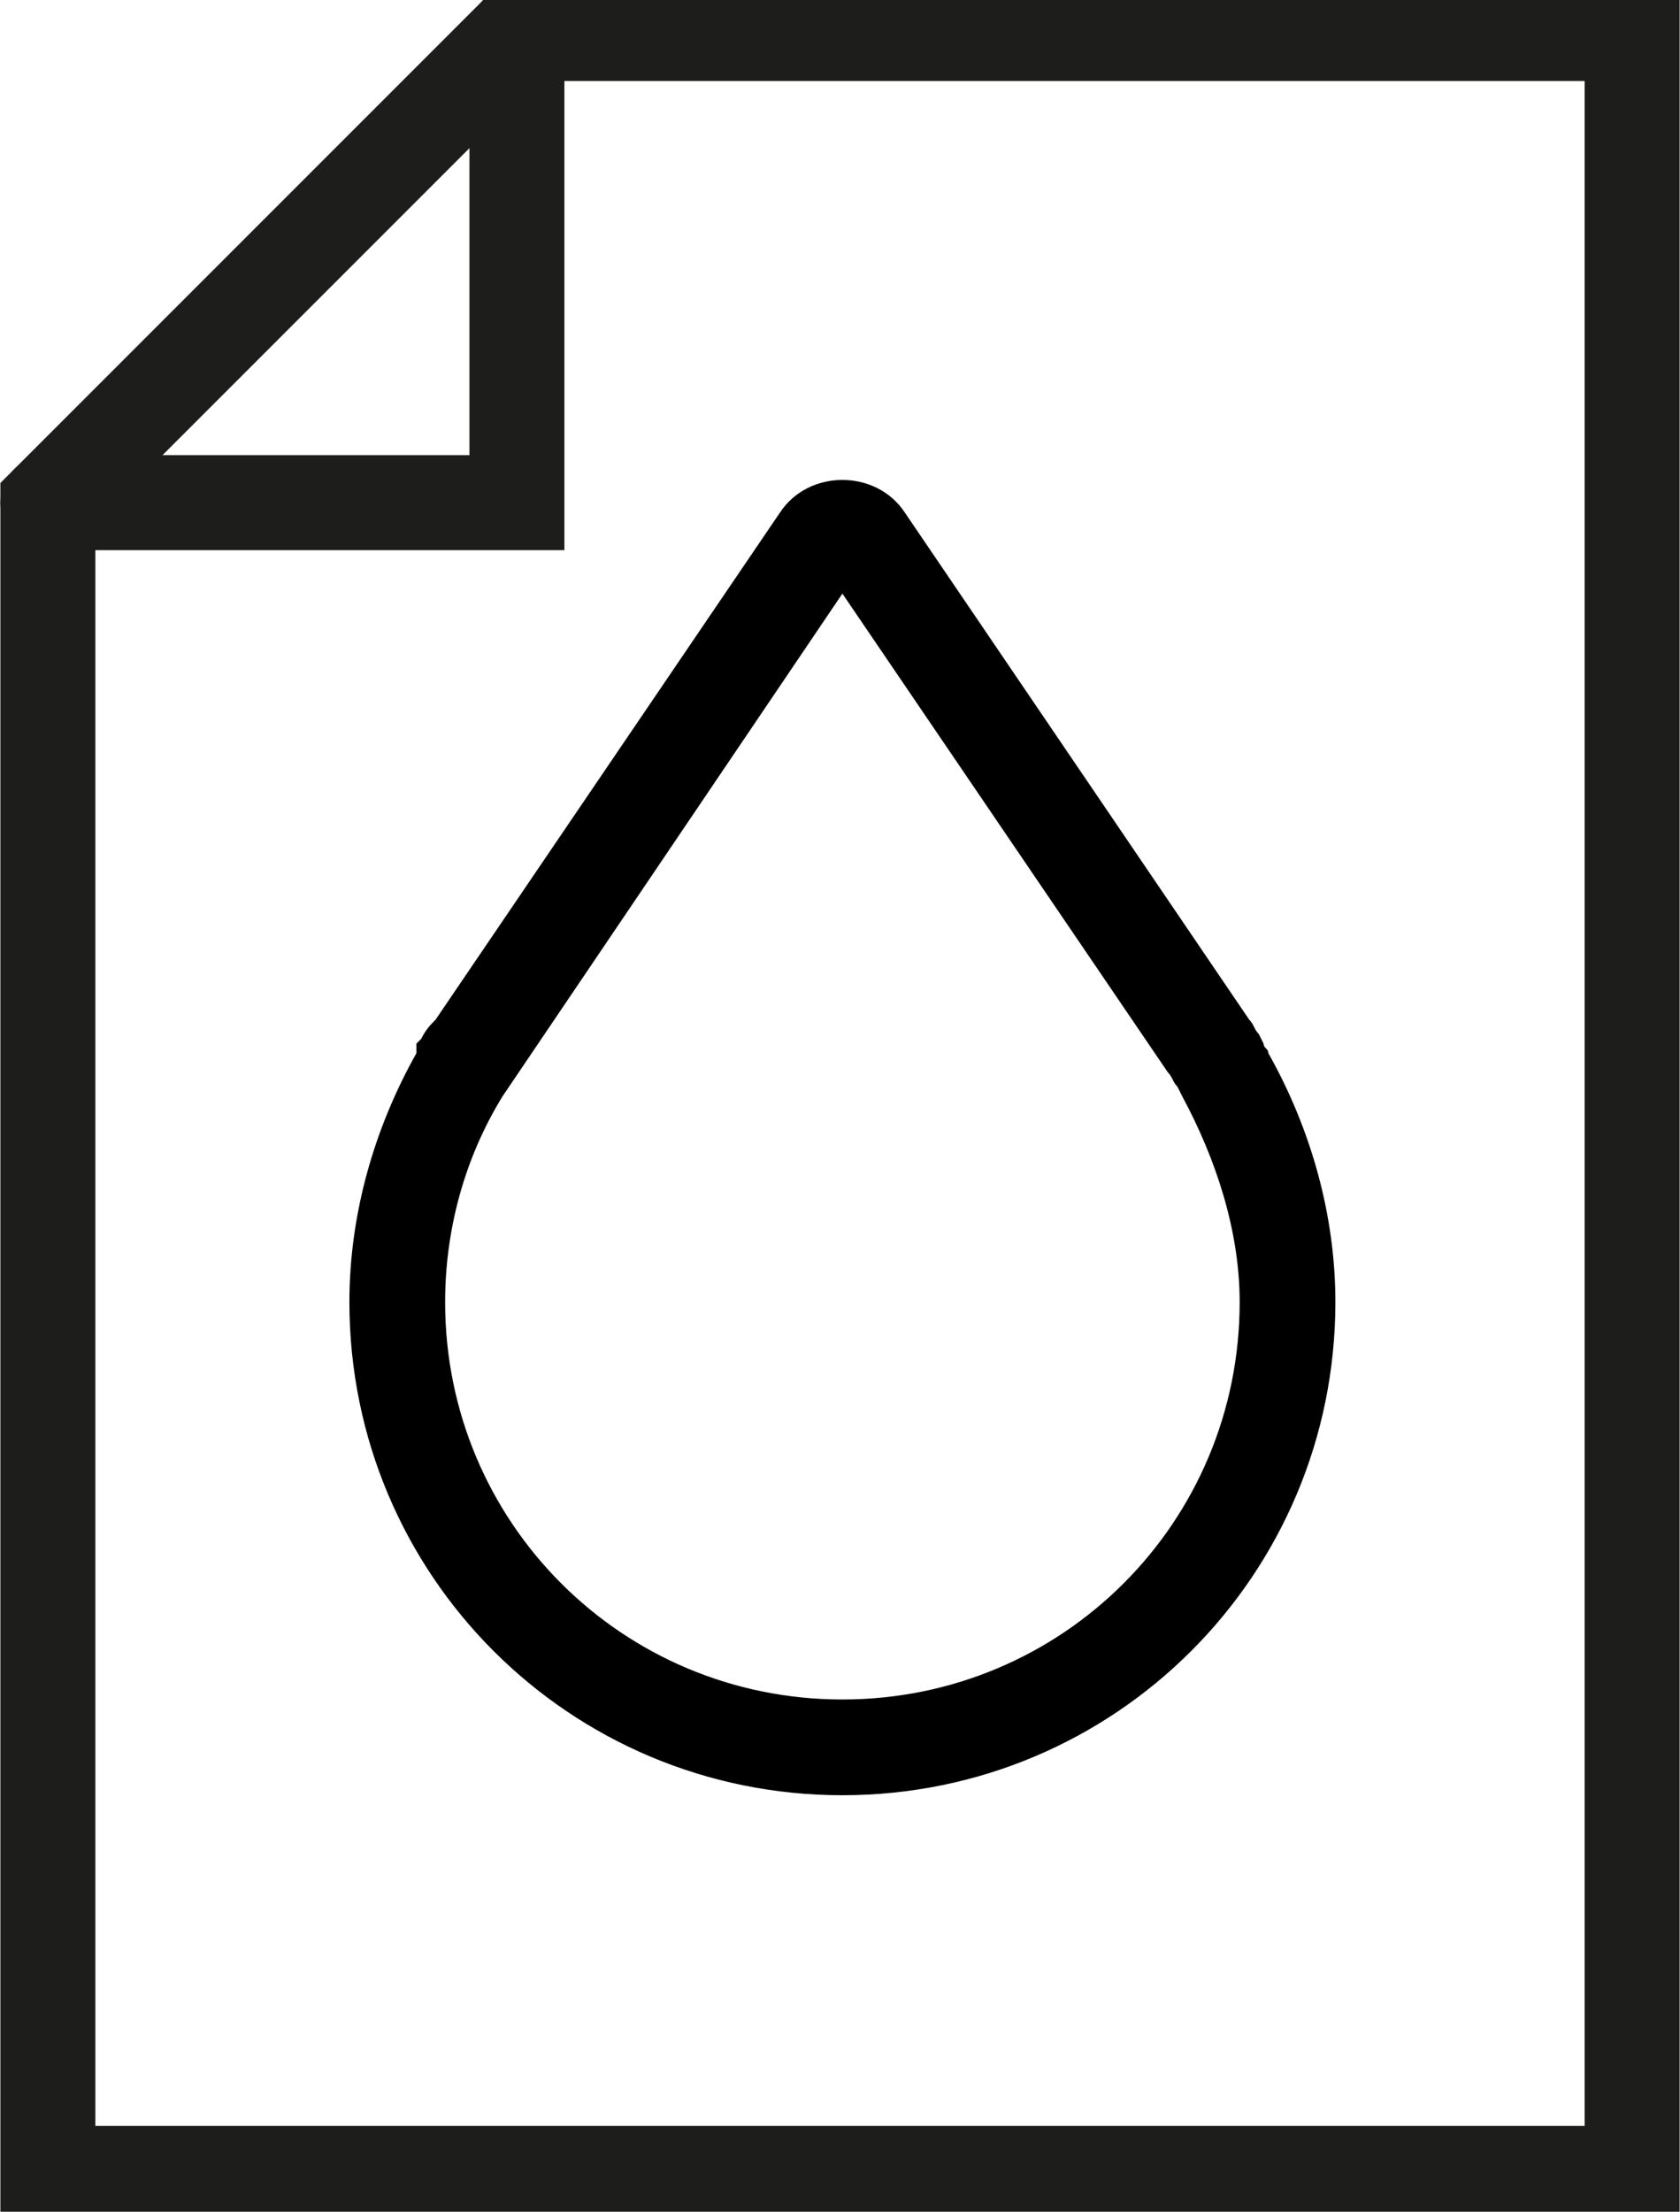
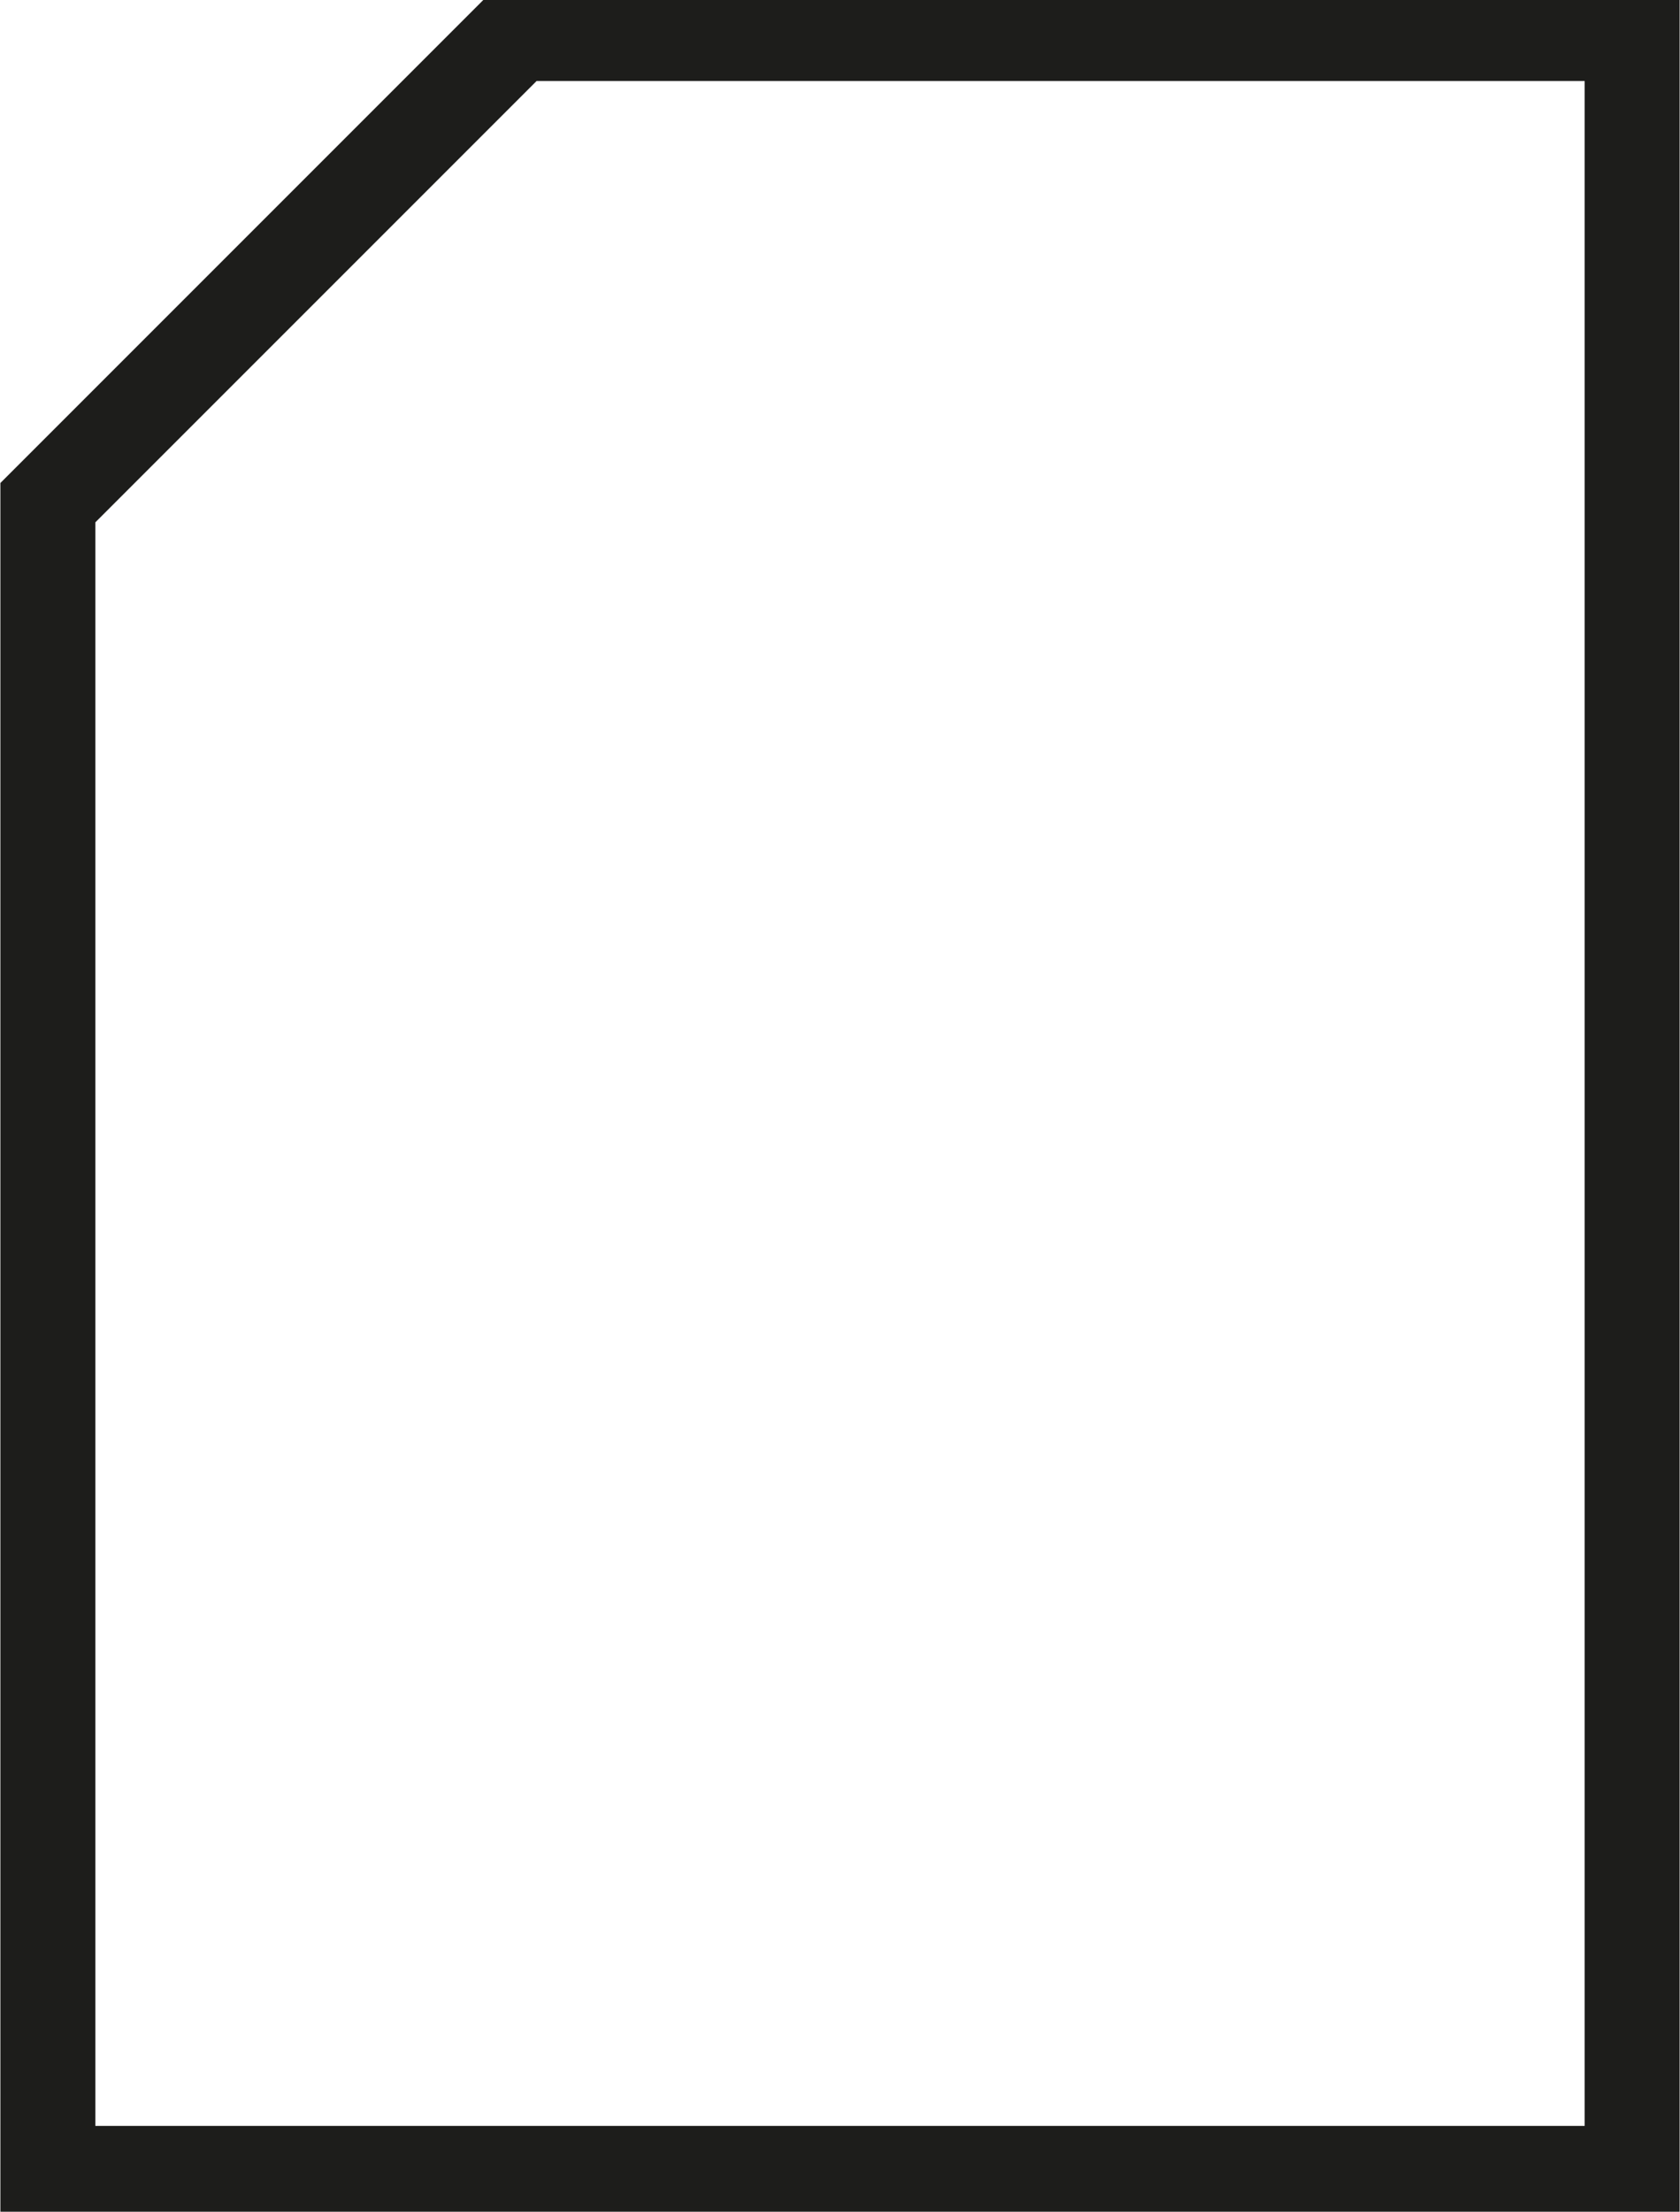
<svg xmlns="http://www.w3.org/2000/svg" version="1.1" id="Capa_1" x="0px" y="0px" viewBox="0 0 35.1 46.2" style="enable-background:new 0 0 35.1 46.2;" xml:space="preserve">
  <style type="text/css">
	.st0{fill:none;stroke:#1D1D1B;stroke-width:1.984;stroke-linecap:round;stroke-miterlimit:10;}
</style>
  <path class="st0" d="M10.8,0.7c7.8,0,15.5,0,23.3,0v44.7H1c0-11.6,0-23.3,0-34.9C4.3,7.2,7.5,4,10.8,0.7z" />
-   <polyline class="st0" points="10.8,0.7 10.8,10.5 1,10.5 " />
-   <path d="M26.5,22c0-0.1-0.1-0.1-0.1-0.2l-0.1-0.2c-0.1-0.1-0.1-0.2-0.2-0.3l-7.2-10.6c-0.6-0.9-2-0.9-2.6,0L9.1,21.3  c-0.1,0.1-0.2,0.2-0.3,0.4l-0.1,0.1C8.7,21.9,8.7,22,8.7,22c-0.9,1.6-1.4,3.4-1.4,5.2c0,5.7,4.6,10.3,10.3,10.3s10.3-4.6,10.3-10.3  C27.9,25.4,27.4,23.6,26.5,22z M25.9,27.2c0,4.6-3.7,8.3-8.3,8.3s-8.3-3.7-8.3-8.3c0-1.5,0.4-3,1.2-4.3l7.1-10.5l6.8,10  c0.1,0.1,0.1,0.2,0.2,0.3l0.1,0.2C25.4,24.2,25.9,25.7,25.9,27.2z" />
</svg>